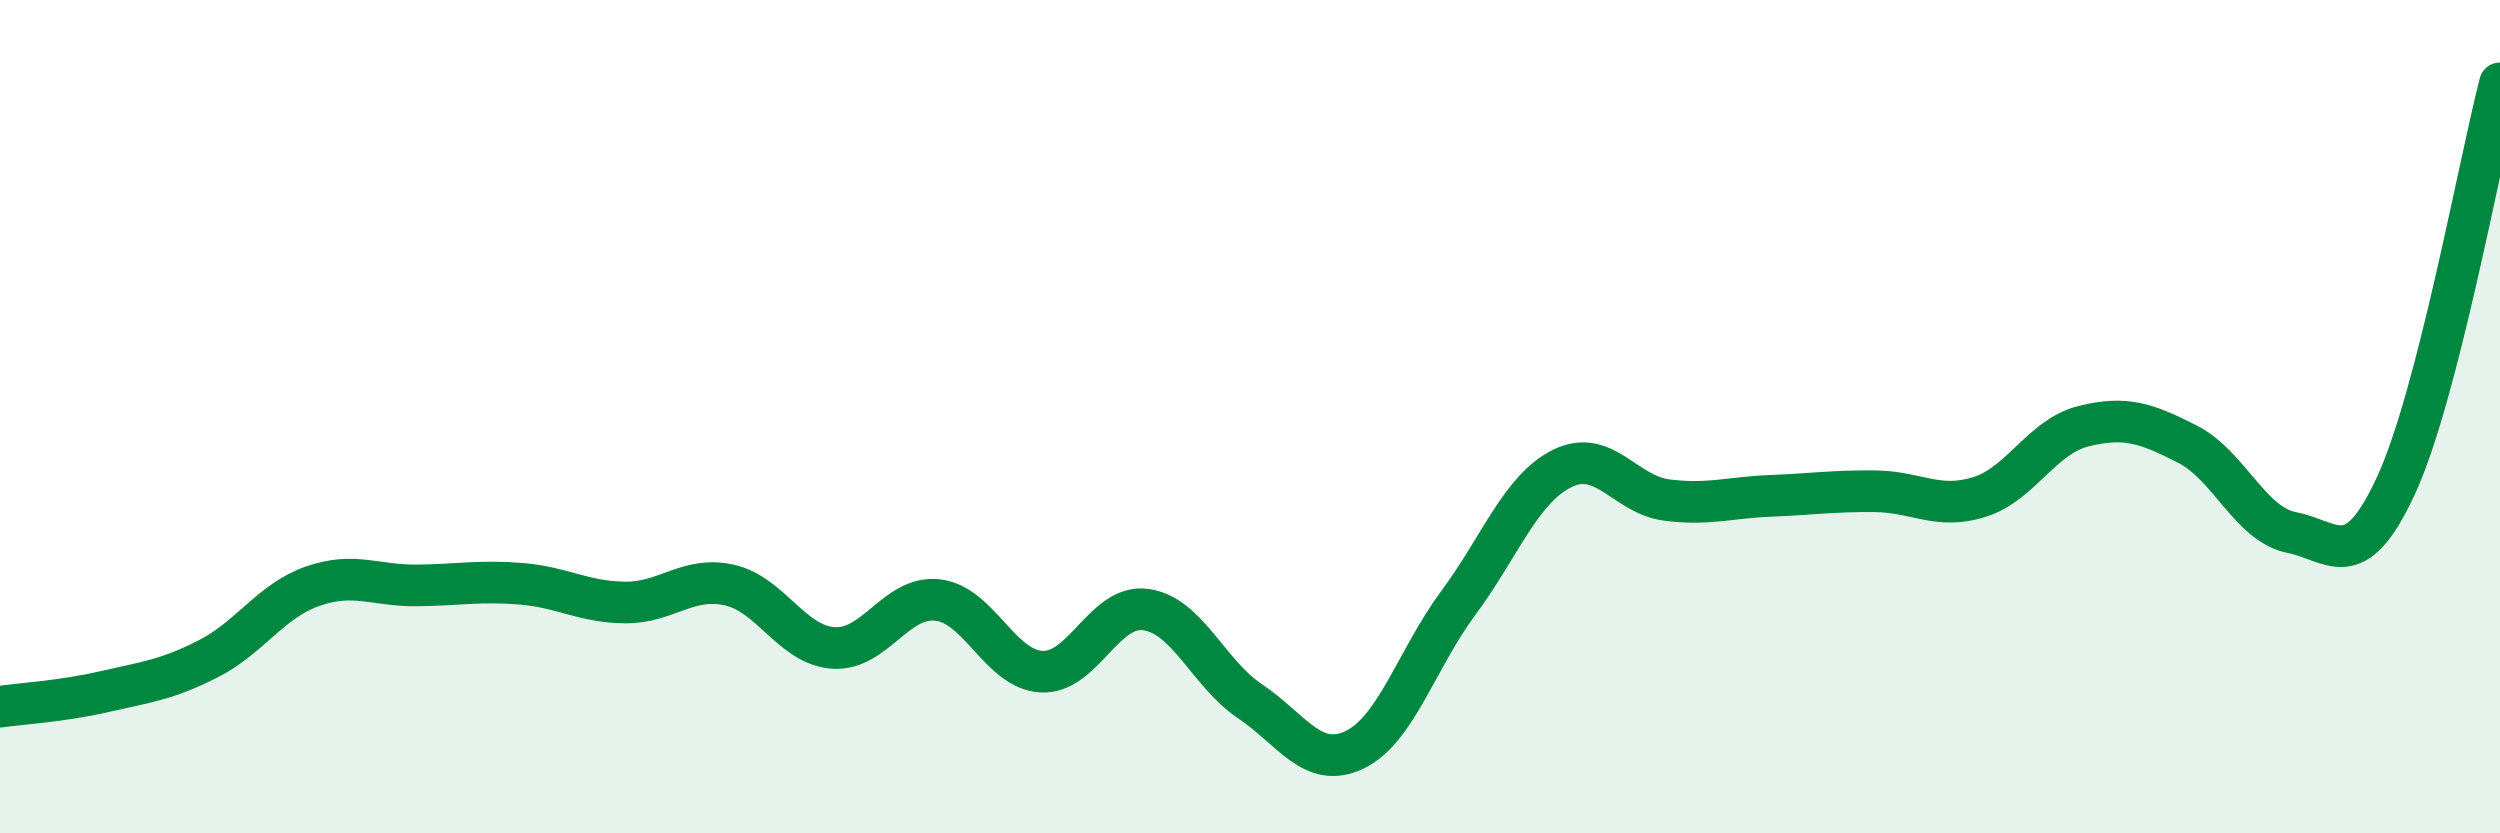
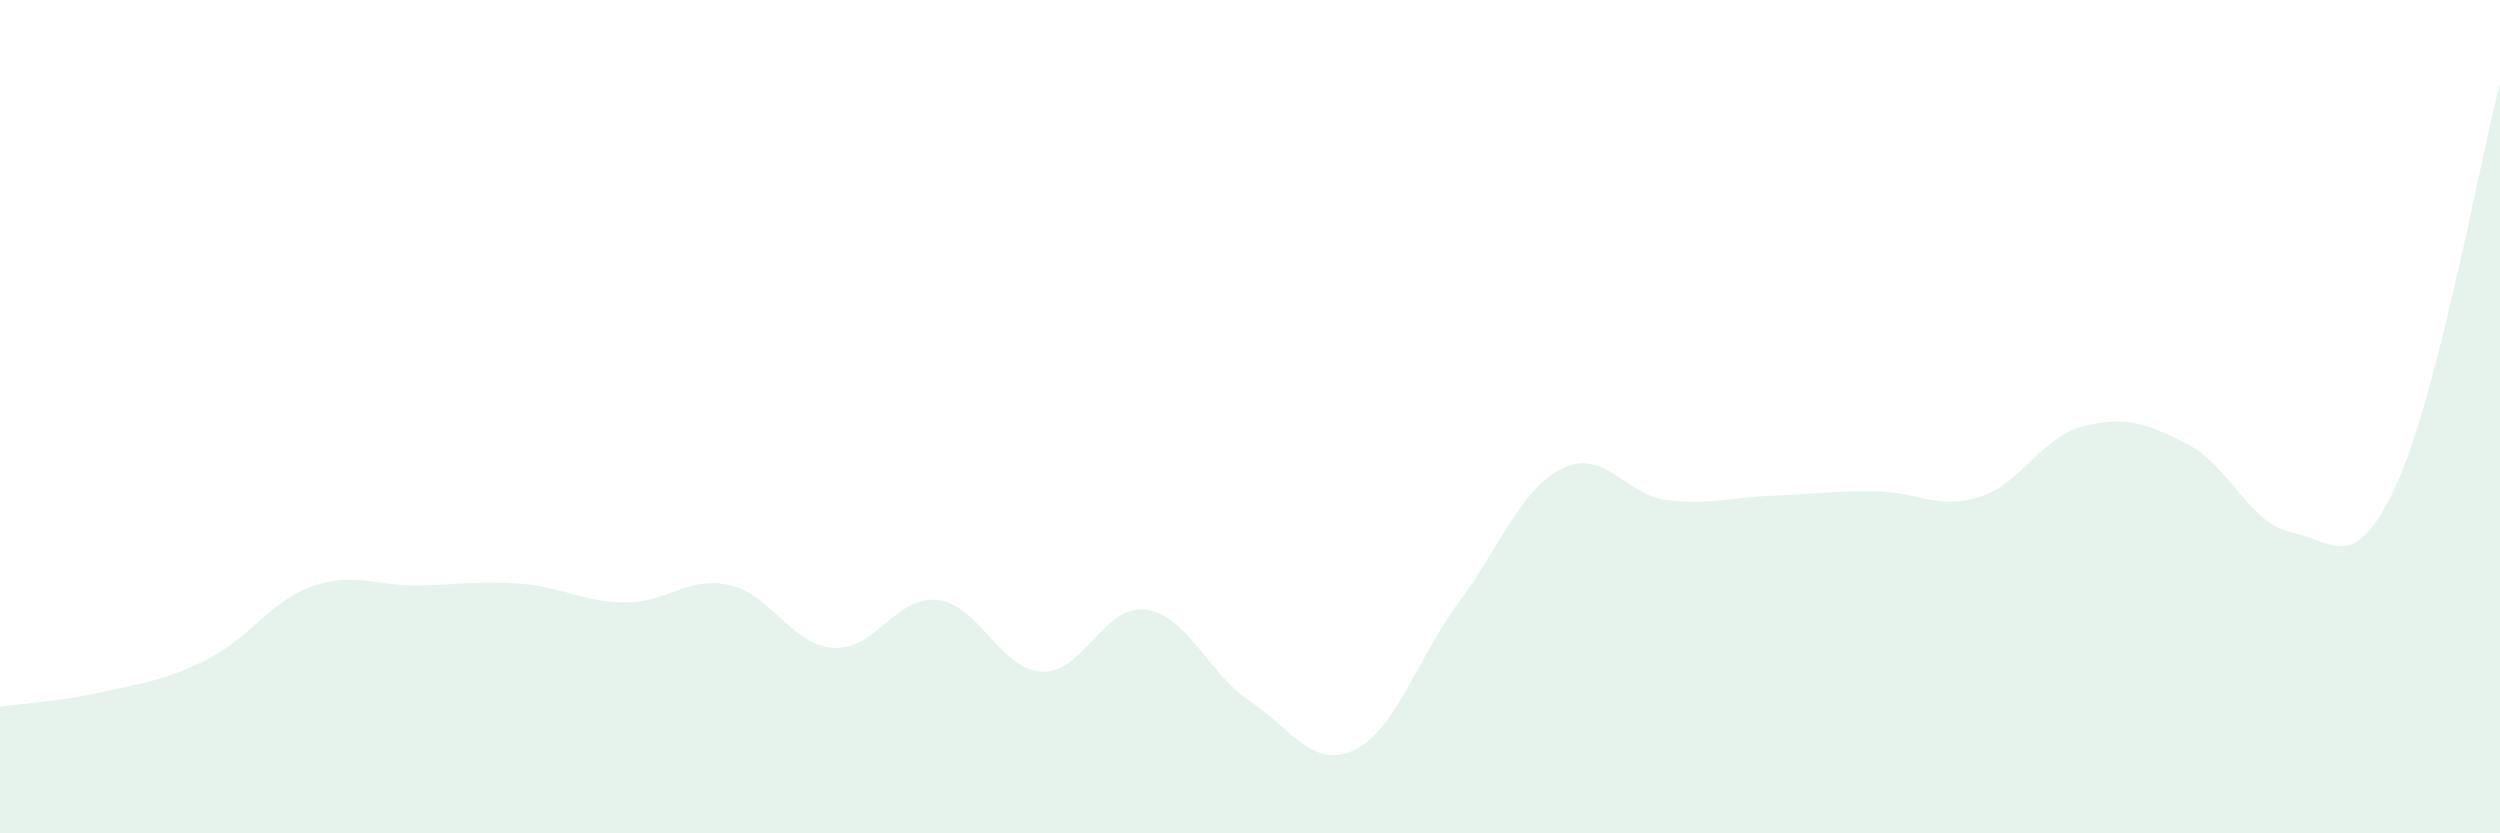
<svg xmlns="http://www.w3.org/2000/svg" width="60" height="20" viewBox="0 0 60 20">
  <path d="M 0,16.96 C 0.5,16.89 1.5,16.83 2.5,16.6 C 3.5,16.37 4,16.32 5,15.81 C 6,15.3 6.5,14.42 7.5,14.07 C 8.5,13.72 9,14.06 10,14.05 C 11,14.04 11.5,13.93 12.5,14.01 C 13.5,14.09 14,14.45 15,14.46 C 16,14.47 16.5,13.82 17.5,14.04 C 18.5,14.26 19,15.48 20,15.55 C 21,15.62 21.5,14.29 22.5,14.4 C 23.5,14.51 24,16.07 25,16.12 C 26,16.17 26.5,14.49 27.5,14.63 C 28.5,14.77 29,16.16 30,16.83 C 31,17.5 31.5,18.47 32.5,18 C 33.5,17.53 34,15.82 35,14.47 C 36,13.12 36.5,11.73 37.5,11.24 C 38.5,10.75 39,11.87 40,12 C 41,12.13 41.5,11.94 42.5,11.9 C 43.5,11.86 44,11.78 45,11.79 C 46,11.8 46.5,12.24 47.5,11.93 C 48.5,11.62 49,10.48 50,10.23 C 51,9.98 51.5,10.15 52.5,10.66 C 53.5,11.17 54,12.58 55,12.78 C 56,12.98 56.5,13.82 57.5,11.66 C 58.5,9.5 59.5,3.93 60,2L60 20L0 20Z" fill="#008740" opacity="0.1" stroke-linecap="round" stroke-linejoin="round" />
-   <path d="M 0,16.96 C 0.5,16.89 1.5,16.83 2.5,16.6 C 3.5,16.37 4,16.32 5,15.81 C 6,15.3 6.5,14.42 7.5,14.07 C 8.5,13.72 9,14.06 10,14.05 C 11,14.04 11.5,13.93 12.5,14.01 C 13.5,14.09 14,14.45 15,14.46 C 16,14.47 16.5,13.82 17.5,14.04 C 18.5,14.26 19,15.48 20,15.55 C 21,15.62 21.5,14.29 22.5,14.4 C 23.5,14.51 24,16.07 25,16.12 C 26,16.17 26.5,14.49 27.5,14.63 C 28.5,14.77 29,16.16 30,16.83 C 31,17.5 31.5,18.47 32.5,18 C 33.5,17.53 34,15.82 35,14.47 C 36,13.12 36.5,11.73 37.5,11.24 C 38.5,10.75 39,11.87 40,12 C 41,12.13 41.5,11.94 42.5,11.9 C 43.5,11.86 44,11.78 45,11.79 C 46,11.8 46.5,12.24 47.5,11.93 C 48.5,11.62 49,10.48 50,10.23 C 51,9.98 51.5,10.15 52.5,10.66 C 53.5,11.17 54,12.58 55,12.78 C 56,12.98 56.5,13.82 57.5,11.66 C 58.5,9.5 59.5,3.93 60,2" stroke="#008740" stroke-width="1" fill="none" stroke-linecap="round" stroke-linejoin="round" />
</svg>